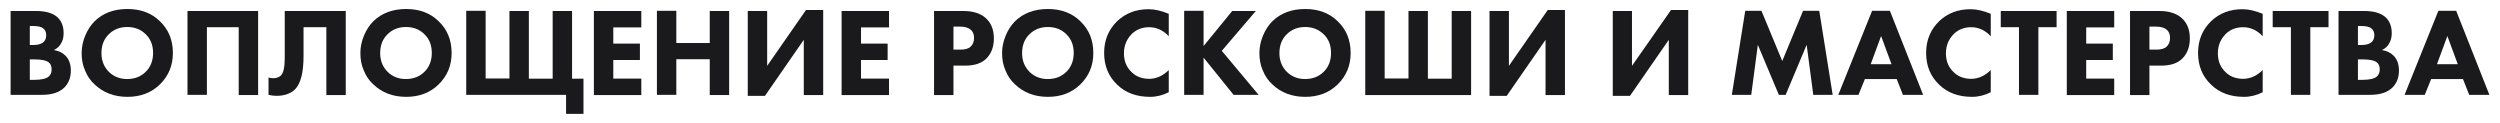
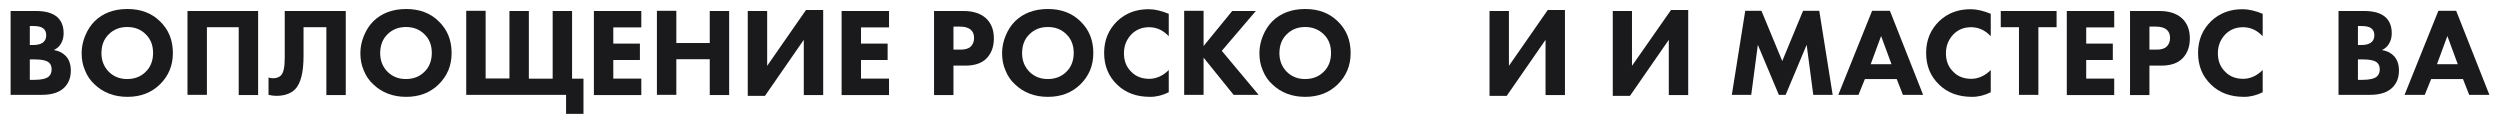
<svg xmlns="http://www.w3.org/2000/svg" id="Слой_1" x="0px" y="0px" viewBox="0 0 1249.4 61.4" style="enable-background:new 0 0 1249.4 61.4;" xml:space="preserve">
  <style type="text/css"> .st0{fill:#1A1A1D;} </style>
  <g>
    <path class="st0" d="M5.3,5.5h12.8c4.9,0,8.4,1.1,10.7,3.2c2,1.9,3,4.6,3,7.9c0,2.1-0.5,3.9-1.4,5.3c-0.8,1.4-2,2.4-3.5,3.1 c2.3,0.4,4.3,1.3,5.8,2.8c1.8,1.8,2.7,4.3,2.7,7.5c0,3.5-1.1,6.3-3.3,8.5c-2.5,2.4-6.2,3.6-11.1,3.6H5.3V5.5z M14.9,13v9.5h1.6 c2.2,0,3.8-0.4,4.9-1.2c1.1-0.8,1.7-2,1.7-3.7c0-1.5-0.5-2.7-1.6-3.5c-0.9-0.7-2.6-1.1-5-1.1H14.9z M14.9,29.7v10.2h2.3 c3.6,0,6-0.6,7.2-1.7c0.9-0.8,1.4-2,1.4-3.5c0-1.5-0.4-2.6-1.3-3.4c-1.1-1-3.4-1.6-6.9-1.6H14.9z" />
    <path class="st0" d="M63.7,4.5c6.6,0,12,2,16.2,6.1c4.4,4.2,6.5,9.5,6.5,15.9c0,6.3-2.2,11.5-6.5,15.7c-4.2,4.1-9.6,6.2-16.2,6.2 c-6.6,0-12.1-2.1-16.4-6.2c-2.1-1.9-3.7-4.2-4.8-7c-1.2-2.7-1.7-5.6-1.7-8.7c0-2.9,0.6-5.8,1.8-8.7c1.2-2.9,2.8-5.3,4.7-7.2 C51.4,6.6,56.8,4.5,63.7,4.5z M63.6,13.5c-3.7,0-6.8,1.2-9.2,3.6c-2.5,2.4-3.7,5.6-3.7,9.5c0,3.8,1.3,6.9,3.8,9.4 c2.4,2.3,5.4,3.5,9,3.5c3.8,0,6.9-1.2,9.3-3.6c2.4-2.3,3.7-5.5,3.7-9.4c0-3.9-1.2-7-3.7-9.4C70.4,14.7,67.3,13.5,63.6,13.5z" />
    <path class="st0" d="M93.7,5.5H129v42h-9.7V13.6h-15.9v33.8h-9.7V5.5z" />
    <path class="st0" d="M142.3,5.5h30.5v42h-9.7V13.6h-11.4v14.4c0,8.2-1.4,13.7-4.2,16.6c-2.2,2.2-5.4,3.3-9.4,3.3 c-1.3,0-2.6-0.2-3.9-0.5v-8.7c0.7,0.3,1.5,0.4,2.4,0.4c1.6,0,2.9-0.5,3.8-1.4c1.3-1.3,1.9-4.2,1.9-8.8V5.5z" />
    <path class="st0" d="M203,4.5c6.6,0,12,2,16.2,6.1c4.4,4.2,6.5,9.5,6.5,15.9c0,6.3-2.2,11.5-6.5,15.7c-4.2,4.1-9.6,6.2-16.2,6.2 c-6.6,0-12.1-2.1-16.4-6.2c-2.1-1.9-3.7-4.2-4.8-7c-1.2-2.7-1.7-5.6-1.7-8.7c0-2.9,0.6-5.8,1.8-8.7c1.2-2.9,2.8-5.3,4.7-7.2 C190.7,6.6,196.2,4.5,203,4.5z M202.9,13.5c-3.7,0-6.8,1.2-9.2,3.6c-2.5,2.4-3.7,5.6-3.7,9.5c0,3.8,1.3,6.9,3.8,9.4 c2.4,2.3,5.4,3.5,9,3.5c3.8,0,6.9-1.2,9.3-3.6c2.4-2.3,3.7-5.5,3.7-9.4c0-3.9-1.2-7-3.7-9.4C209.7,14.7,206.6,13.5,202.9,13.5z" />
    <path class="st0" d="M282.9,47.4H233v-42h9.7v33.8h11.9V5.5h9.7v33.8h11.9V5.5h9.7v33.8h5.7v17.6h-8.7V47.4z" />
    <path class="st0" d="M320.5,5.5v8.2h-14v8.1h13.3v8.2h-13.3v9.3h14v8.2h-23.7v-42H320.5z" />
    <path class="st0" d="M338,5.5v16h16.7v-16h9.7v42h-9.7V29.6H338v17.8h-9.7v-42H338z" />
    <path class="st0" d="M373.7,5.5h9.7v27.4L402.8,5h8.6v42.5h-9.7V19.9l-19.4,28h-8.6V5.5z" />
    <path class="st0" d="M444.3,5.5v8.2h-14v8.1h13.3v8.2h-13.3v9.3h14v8.2h-23.7v-42H444.3z" />
    <path class="st0" d="M466.8,5.5h14.8c4.7,0,8.4,1.2,11,3.5c2.7,2.4,4.1,5.8,4.1,10.2c0,4.1-1.2,7.4-3.6,9.9 c-2.4,2.5-6,3.7-10.7,3.7h-5.9v14.7h-9.7V5.5z M476.5,13.4v11.4h3.5c2.4,0,4.1-0.5,5.2-1.6c1-1,1.6-2.4,1.6-4.2 c0-1.8-0.5-3.1-1.6-4.1c-1.1-1-2.9-1.6-5.4-1.6H476.5z" />
    <path class="st0" d="M523.7,4.5c6.6,0,12,2,16.2,6.1c4.4,4.2,6.5,9.5,6.5,15.9c0,6.3-2.2,11.5-6.5,15.7c-4.2,4.1-9.6,6.2-16.2,6.2 c-6.6,0-12.1-2.1-16.4-6.2c-2.1-1.9-3.7-4.2-4.8-7c-1.2-2.7-1.7-5.6-1.7-8.7c0-2.9,0.6-5.8,1.8-8.7c1.2-2.9,2.8-5.3,4.7-7.2 C511.4,6.6,516.9,4.5,523.7,4.5z M523.7,13.5c-3.7,0-6.8,1.2-9.2,3.6c-2.5,2.4-3.7,5.6-3.7,9.5c0,3.8,1.3,6.9,3.8,9.4 c2.4,2.3,5.4,3.5,9,3.5c3.8,0,6.9-1.2,9.3-3.6c2.4-2.3,3.7-5.5,3.7-9.4c0-3.9-1.2-7-3.7-9.4C530.5,14.7,527.4,13.5,523.7,13.5z" />
    <path class="st0" d="M584.1,35v11.1c-3,1.5-6.1,2.3-9.3,2.3c-6.8,0-12.3-2-16.5-6.1c-4.4-4.2-6.5-9.5-6.5-15.9 c0-6.3,2.2-11.6,6.5-15.8c4.2-4,9.4-6,15.7-6c3.1,0,6.5,0.8,10.1,2.3v11.2c-2.8-3-6.1-4.5-9.8-4.5c-3.4,0-6.3,1.1-8.6,3.3 c-2.6,2.6-4,5.8-4,9.7c0,3.8,1.2,6.9,3.7,9.3c2.3,2.4,5.4,3.5,9.1,3.5C578,39.3,581.2,37.9,584.1,35z" />
    <path class="st0" d="M601.5,5.5V23l14.3-17.5h11.8l-17,19.9L629,47.4h-12.5l-15-18.6v18.6h-9.7v-42H601.5z" />
    <path class="st0" d="M652.3,4.5c6.6,0,12,2,16.2,6.1c4.4,4.2,6.5,9.5,6.5,15.9c0,6.3-2.2,11.5-6.5,15.7c-4.2,4.1-9.6,6.2-16.2,6.2 c-6.6,0-12.1-2.1-16.4-6.2c-2.1-1.9-3.7-4.2-4.8-7c-1.2-2.7-1.7-5.6-1.7-8.7c0-2.9,0.6-5.8,1.8-8.7c1.2-2.9,2.8-5.3,4.7-7.2 C640,6.6,645.5,4.5,652.3,4.5z M652.3,13.5c-3.7,0-6.8,1.2-9.2,3.6c-2.5,2.4-3.7,5.6-3.7,9.5c0,3.8,1.3,6.9,3.8,9.4 c2.4,2.3,5.4,3.5,9,3.5c3.8,0,6.9-1.2,9.3-3.6c2.4-2.3,3.7-5.5,3.7-9.4c0-3.9-1.2-7-3.7-9.4C659,14.7,655.9,13.5,652.3,13.5z" />
-     <path class="st0" d="M682.3,47.4v-42h9.7v33.8h11.9V5.5h9.7v33.8h11.9V5.5h9.7v42H682.3z" />
    <path class="st0" d="M744.4,5.5h9.7v27.4L773.5,5h8.6v42.5h-9.7V19.9l-19.4,28h-8.6V5.5z" />
    <path class="st0" d="M805.9,5.5h9.7v27.4L835.1,5h8.6v42.5h-9.7V19.9l-19.4,28h-8.6V5.5z" />
    <path class="st0" d="M875.2,47.4h-9.7l6.7-42h8.1l10.4,25.1l10.4-25.1h8.1l6.7,42h-9.7l-3.3-25l-10.5,25h-3.4l-10.5-25L875.2,47.4z " />
    <path class="st0" d="M951,47.4l-3.1-7.9H932l-3.2,7.9h-10.1l16.9-42h8.9l16.6,42H951z M934.9,32.1h10.4L940.1,18L934.9,32.1z" />
    <path class="st0" d="M994.9,35v11.1c-3,1.5-6.1,2.3-9.3,2.3c-6.8,0-12.3-2-16.5-6.1c-4.4-4.2-6.5-9.5-6.5-15.9 c0-6.3,2.2-11.6,6.5-15.8c4.2-4,9.4-6,15.7-6c3.1,0,6.5,0.8,10.1,2.3v11.2c-2.8-3-6.1-4.5-9.8-4.5c-3.4,0-6.3,1.1-8.6,3.3 c-2.6,2.6-4,5.8-4,9.7c0,3.8,1.2,6.9,3.7,9.3c2.3,2.4,5.4,3.5,9.1,3.5C988.8,39.3,992,37.9,994.9,35z" />
    <path class="st0" d="M1027.8,13.6h-9.1v33.8h-9.7V13.6h-9.1V5.5h27.9V13.6z" />
    <path class="st0" d="M1056.6,5.5v8.2h-14v8.1h13.3v8.2h-13.3v9.3h14v8.2h-23.7v-42H1056.6z" />
    <path class="st0" d="M1064.5,5.5h14.8c4.7,0,8.4,1.2,11,3.5c2.7,2.4,4.1,5.8,4.1,10.2c0,4.1-1.2,7.4-3.6,9.9 c-2.4,2.5-6,3.7-10.7,3.7h-5.9v14.7h-9.7V5.5z M1074.2,13.4v11.4h3.5c2.4,0,4.1-0.5,5.2-1.6c1-1,1.6-2.4,1.6-4.2 c0-1.8-0.5-3.1-1.6-4.1c-1.1-1-2.9-1.6-5.4-1.6H1074.2z" />
    <path class="st0" d="M1130.8,35v11.1c-3,1.5-6.1,2.3-9.3,2.3c-6.8,0-12.3-2-16.5-6.1c-4.4-4.2-6.5-9.5-6.5-15.9 c0-6.3,2.2-11.6,6.5-15.8c4.2-4,9.4-6,15.7-6c3.1,0,6.5,0.8,10.1,2.3v11.2c-2.8-3-6.1-4.5-9.8-4.5c-3.4,0-6.3,1.1-8.6,3.3 c-2.6,2.6-4,5.8-4,9.7c0,3.8,1.2,6.9,3.7,9.3c2.3,2.4,5.4,3.5,9.1,3.5C1124.7,39.3,1127.9,37.9,1130.8,35z" />
-     <path class="st0" d="M1163.7,13.6h-9.1v33.8h-9.7V13.6h-9.1V5.5h27.9V13.6z" />
    <path class="st0" d="M1168.8,5.5h12.8c4.9,0,8.4,1.1,10.7,3.2c2,1.9,3,4.6,3,7.9c0,2.1-0.5,3.9-1.4,5.3c-0.8,1.4-2,2.4-3.5,3.1 c2.3,0.4,4.3,1.3,5.8,2.8c1.8,1.8,2.7,4.3,2.7,7.5c0,3.5-1.1,6.3-3.3,8.5c-2.5,2.4-6.2,3.6-11.1,3.6h-15.8V5.5z M1178.4,13v9.5h1.6 c2.2,0,3.8-0.4,4.9-1.2c1.1-0.8,1.7-2,1.7-3.7c0-1.5-0.5-2.7-1.6-3.5c-0.9-0.7-2.6-1.1-5-1.1H1178.4z M1178.4,29.7v10.2h2.3 c3.6,0,6-0.6,7.2-1.7c0.9-0.8,1.4-2,1.4-3.5c0-1.5-0.4-2.6-1.3-3.4c-1.1-1-3.4-1.6-6.9-1.6H1178.4z" />
    <path class="st0" d="M1234,47.4l-3.1-7.9H1215l-3.2,7.9h-10.1l16.9-42h8.9l16.6,42H1234z M1217.9,32.1h10.4l-5.2-14.1L1217.9,32.1z " />
  </g>
</svg>